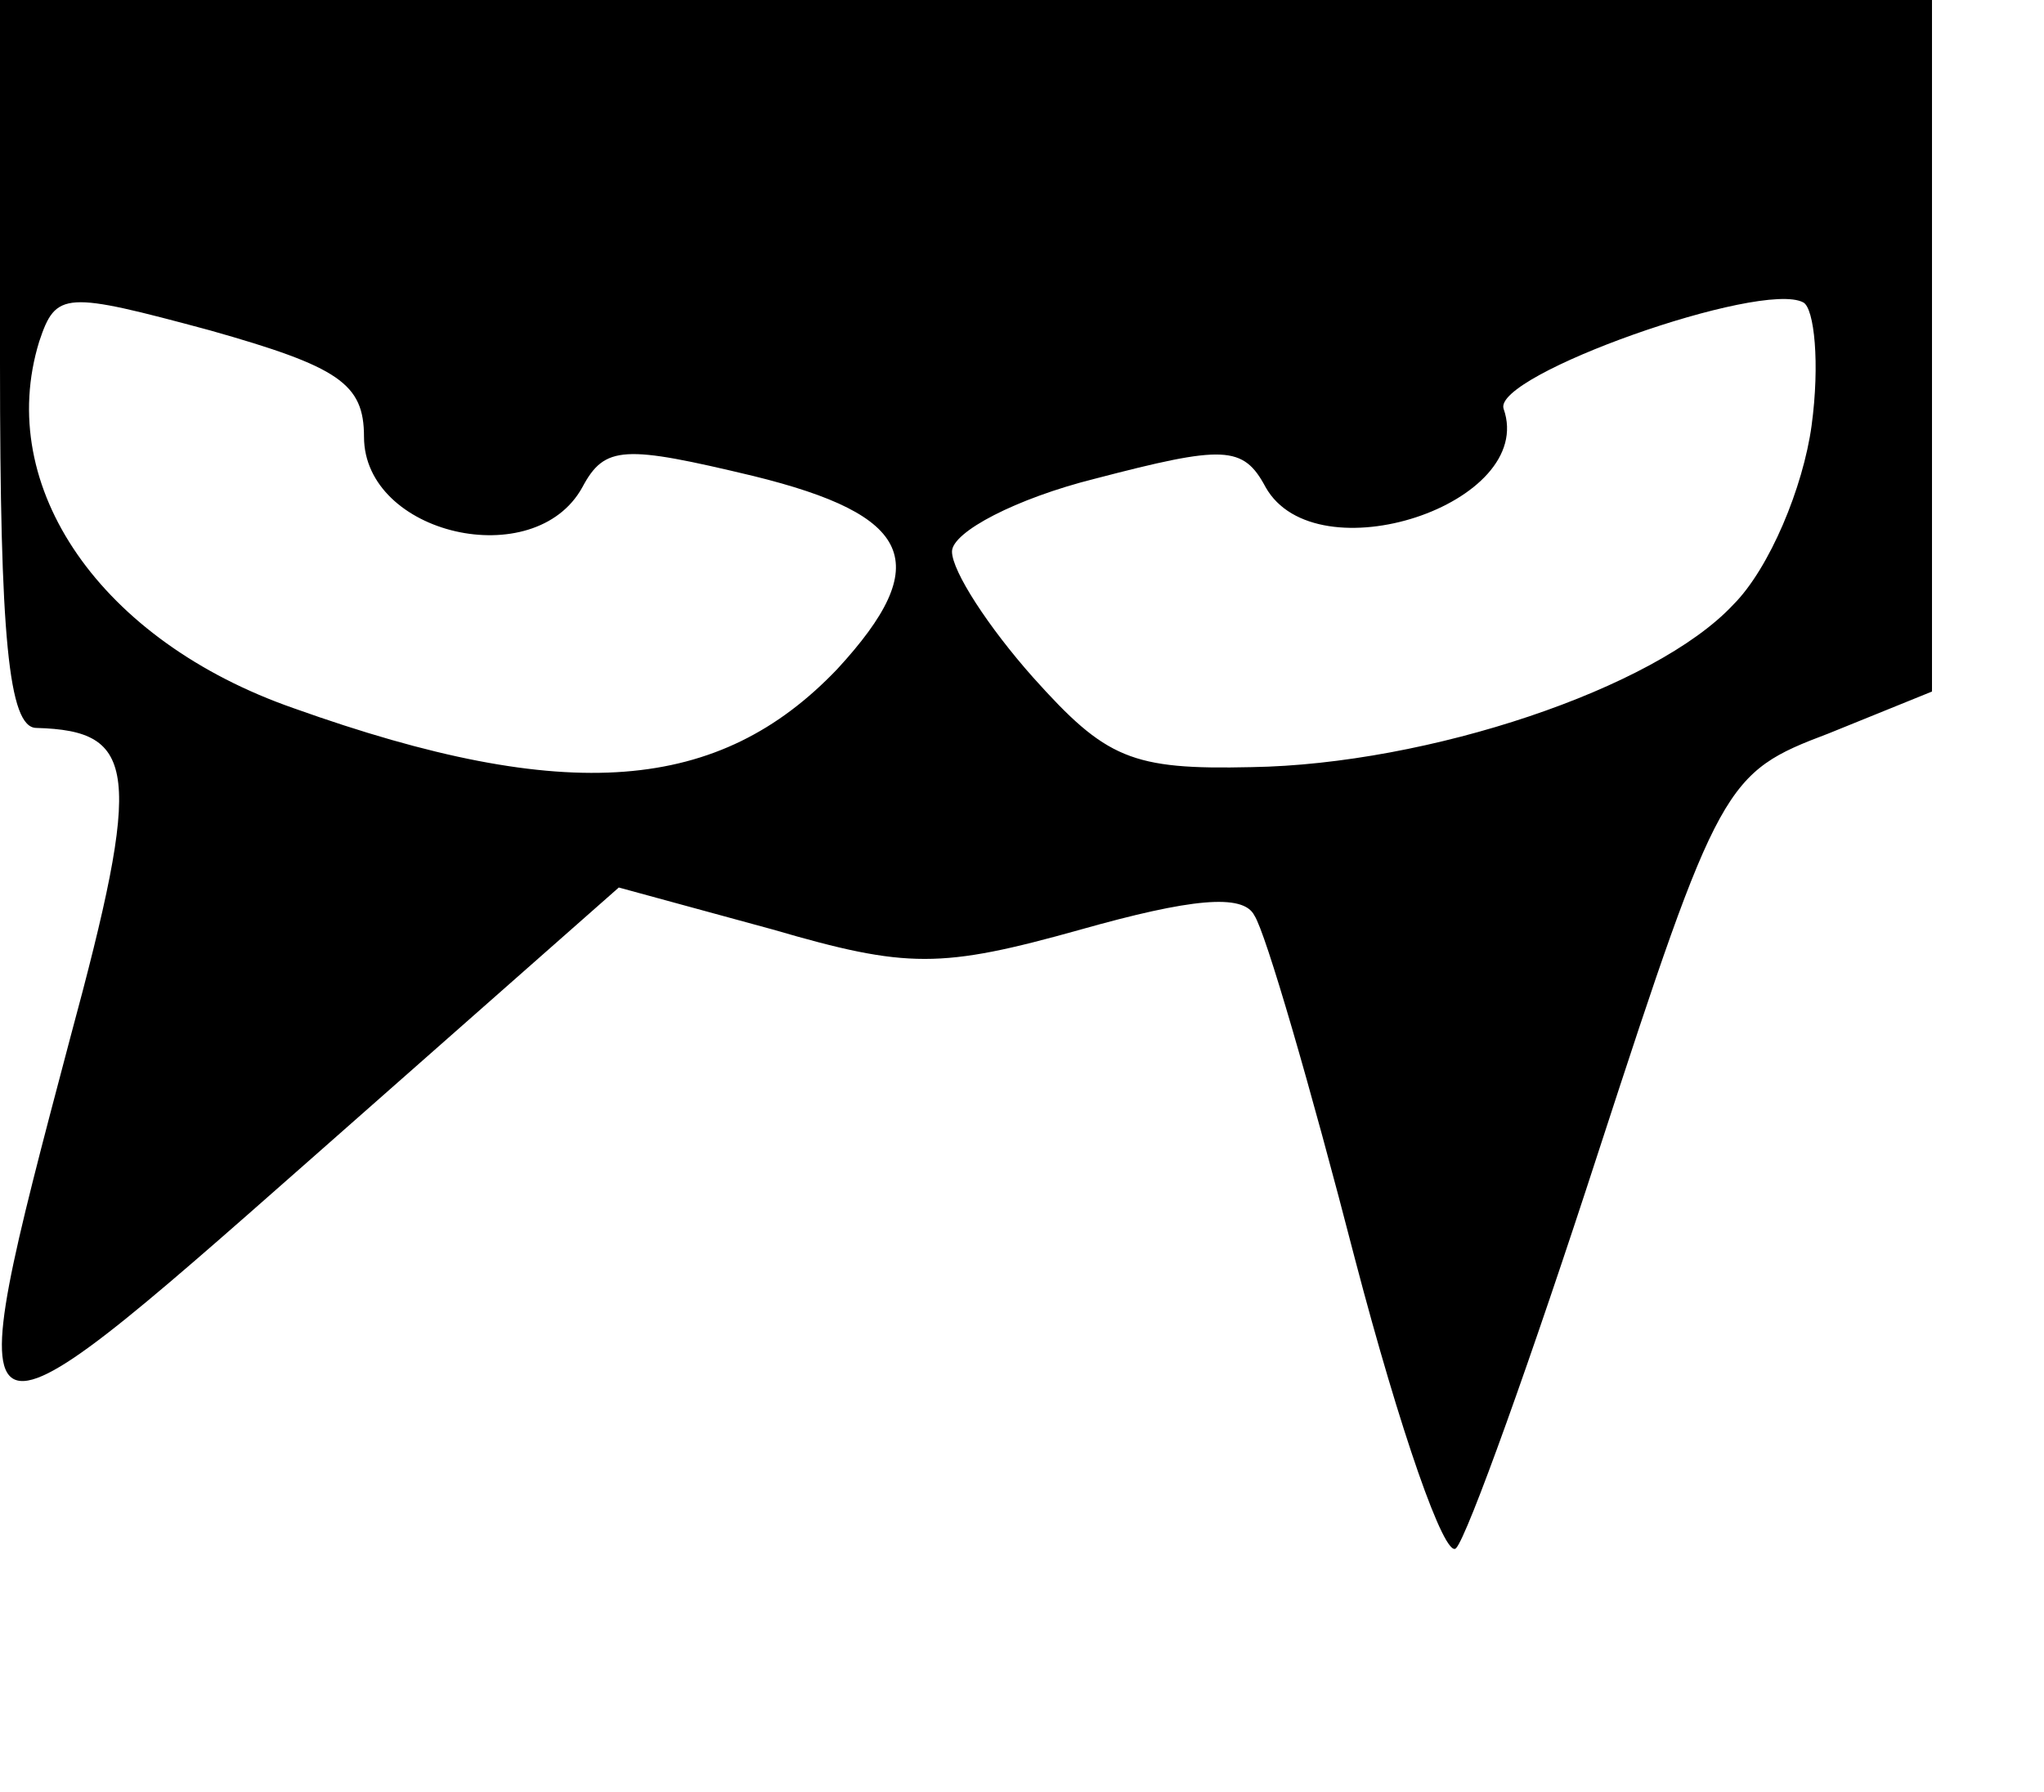
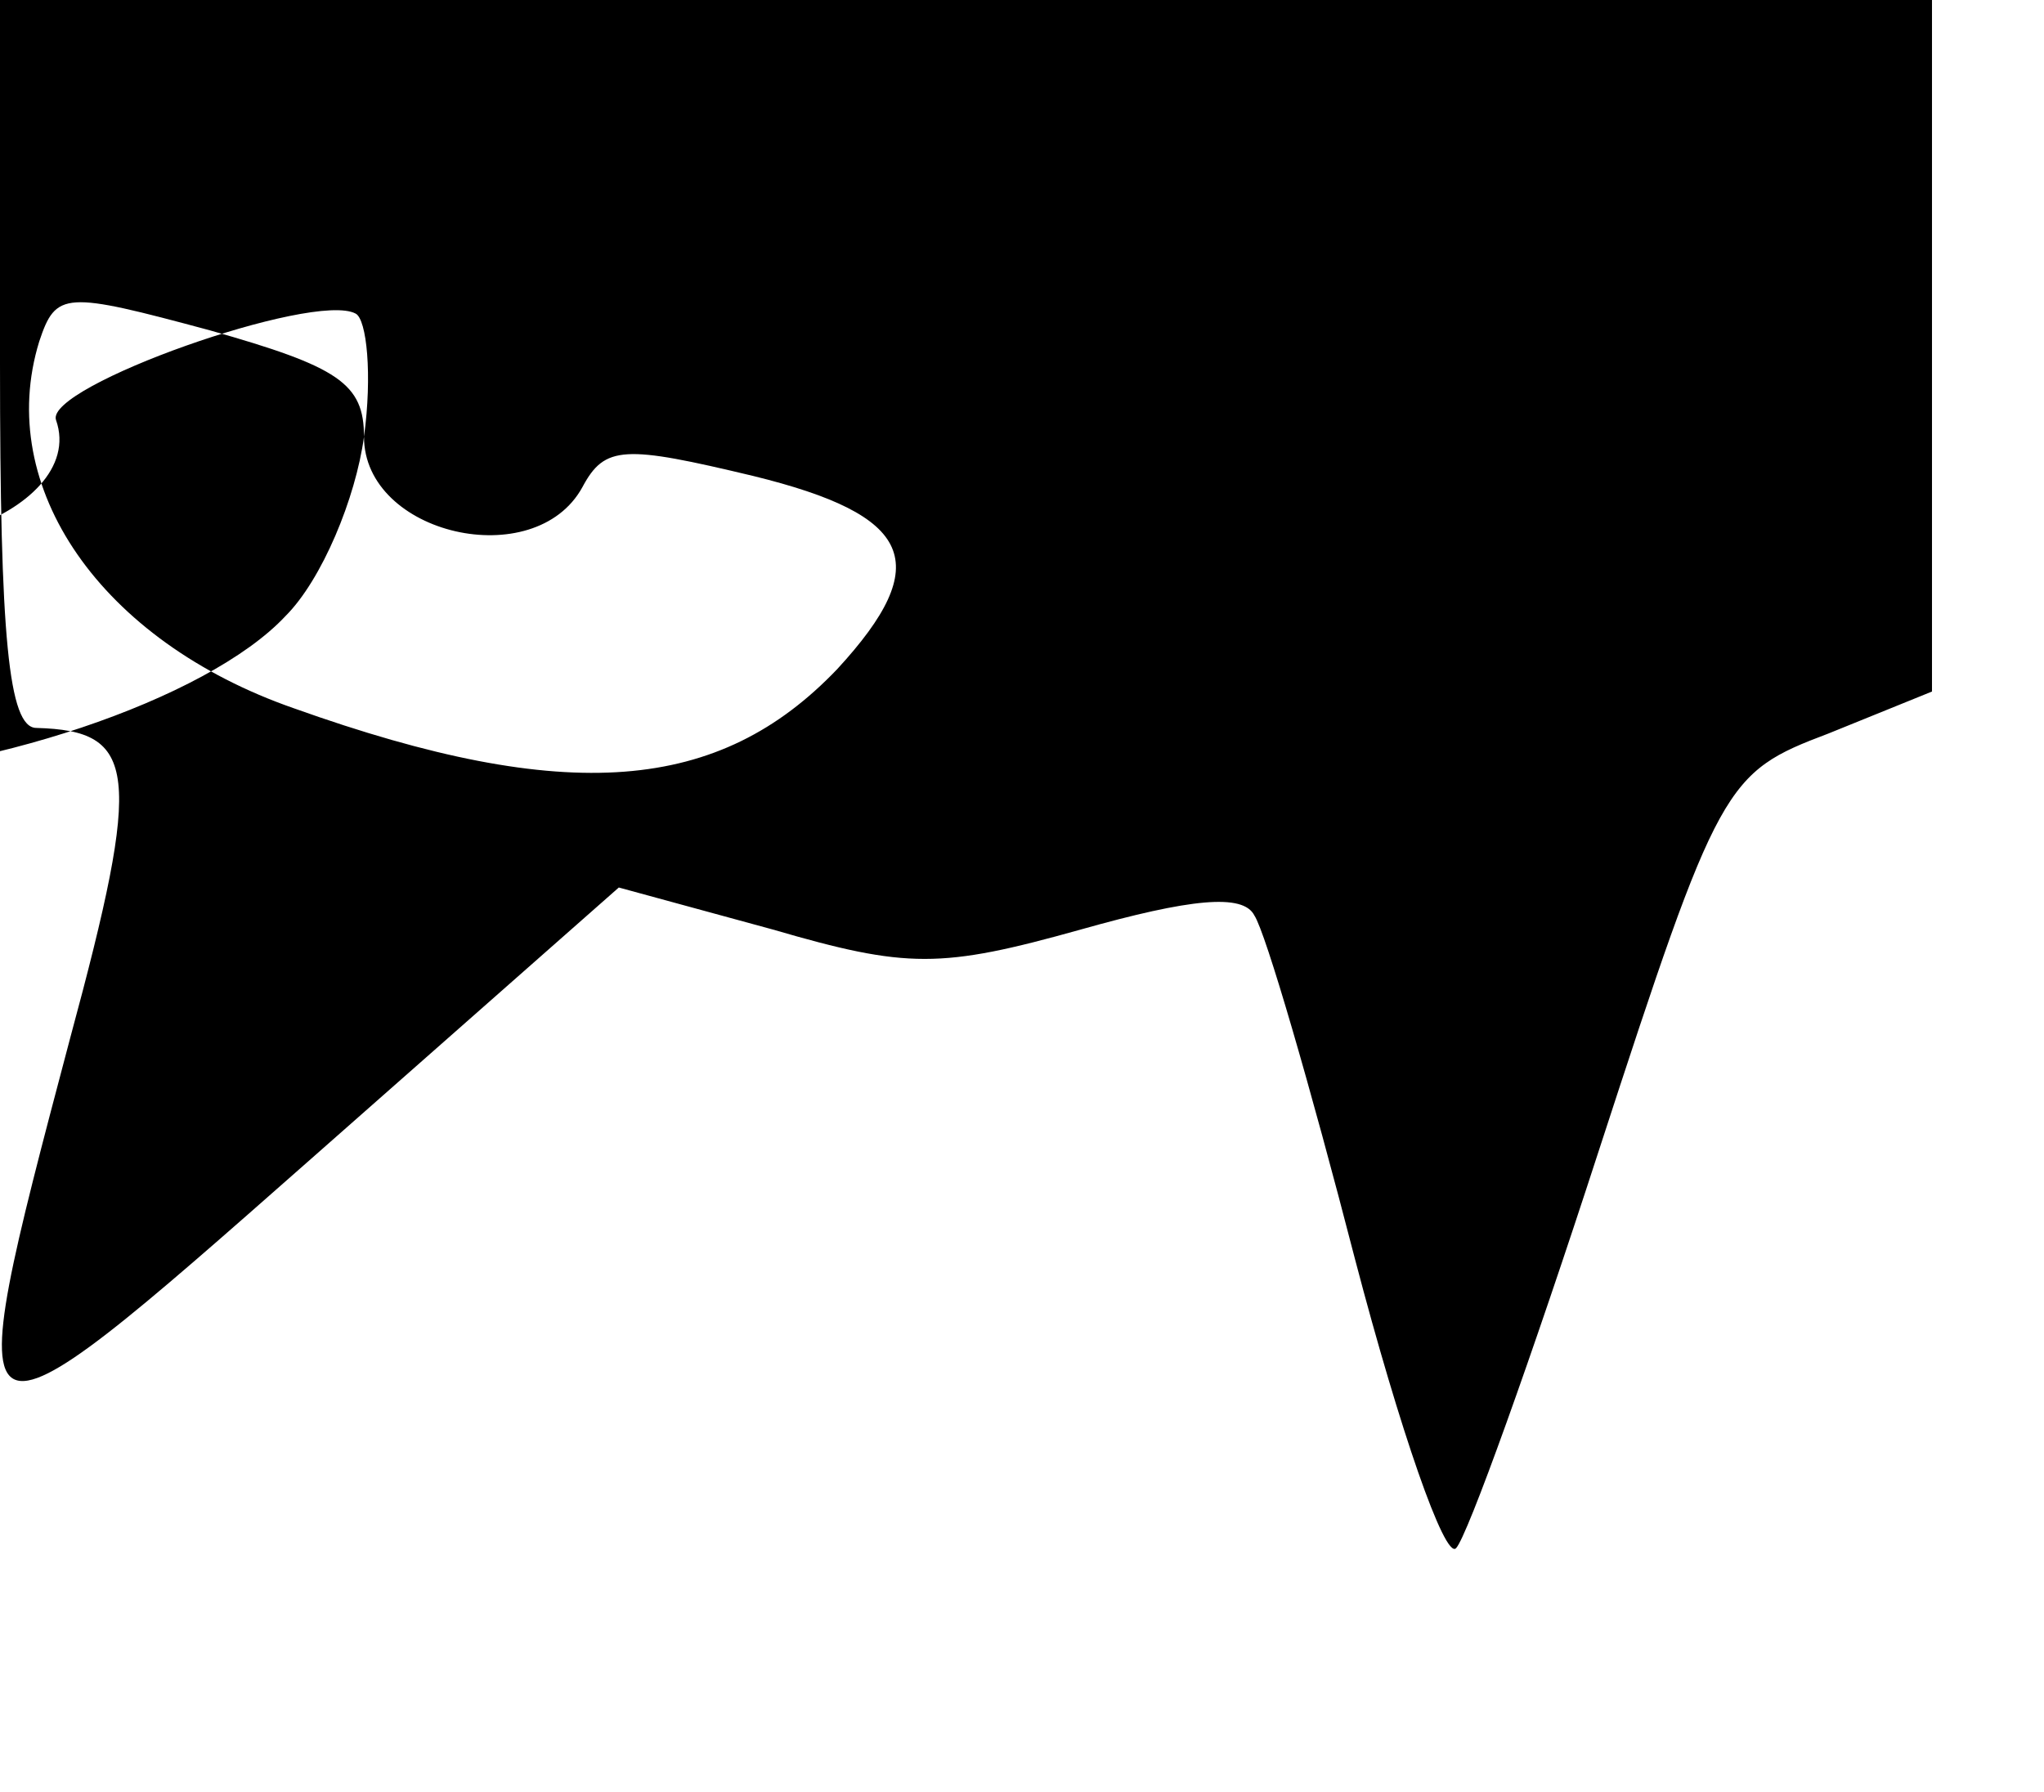
<svg xmlns="http://www.w3.org/2000/svg" version="1.0" width="73pt" height="64pt" viewBox="0 0 73 64" preserveAspectRatio="xMidYMid meet">
  <g transform="translate(0,64) scale(0.1,-0.1)" fill="#000000" stroke="none">
-     <path d="M0 510 c0 -97 3 -130 13 -130 36 -1 38 -15 12 -111 -41 -155 -41 -155 86 -43 l110 97 55 -15 c48 -14 60 -14 110 0 39 11 58 13 62 5 4 -6 20 -61 36 -123 16 -61 32 -107 36 -103 4 4 27 68 51 142 43 132 45 135 82 149 l37 15 0 124 0 123 -345 0 -345 0 0 -130z m130 -26 c0 -35 61 -49 78 -18 8 15 15 15 61 4 57 -14 65 -31 30 -69 -42 -44 -96 -49 -194 -14 -69 24 -107 79 -91 131 6 18 9 18 61 4 46 -13 55 -19 55 -38z m517 4 c-3 -22 -15 -51 -28 -64 -28 -30 -109 -57 -172 -58 -43 -1 -52 3 -78 32 -16 18 -29 38 -29 45 0 7 23 19 51 26 46 12 53 12 61 -3 18 -32 97 -6 85 28 -4 12 92 46 107 38 4 -2 6 -22 3 -44z" />
+     <path d="M0 510 c0 -97 3 -130 13 -130 36 -1 38 -15 12 -111 -41 -155 -41 -155 86 -43 l110 97 55 -15 c48 -14 60 -14 110 0 39 11 58 13 62 5 4 -6 20 -61 36 -123 16 -61 32 -107 36 -103 4 4 27 68 51 142 43 132 45 135 82 149 l37 15 0 124 0 123 -345 0 -345 0 0 -130z m130 -26 c0 -35 61 -49 78 -18 8 15 15 15 61 4 57 -14 65 -31 30 -69 -42 -44 -96 -49 -194 -14 -69 24 -107 79 -91 131 6 18 9 18 61 4 46 -13 55 -19 55 -38z c-3 -22 -15 -51 -28 -64 -28 -30 -109 -57 -172 -58 -43 -1 -52 3 -78 32 -16 18 -29 38 -29 45 0 7 23 19 51 26 46 12 53 12 61 -3 18 -32 97 -6 85 28 -4 12 92 46 107 38 4 -2 6 -22 3 -44z" />
  </g>
</svg>